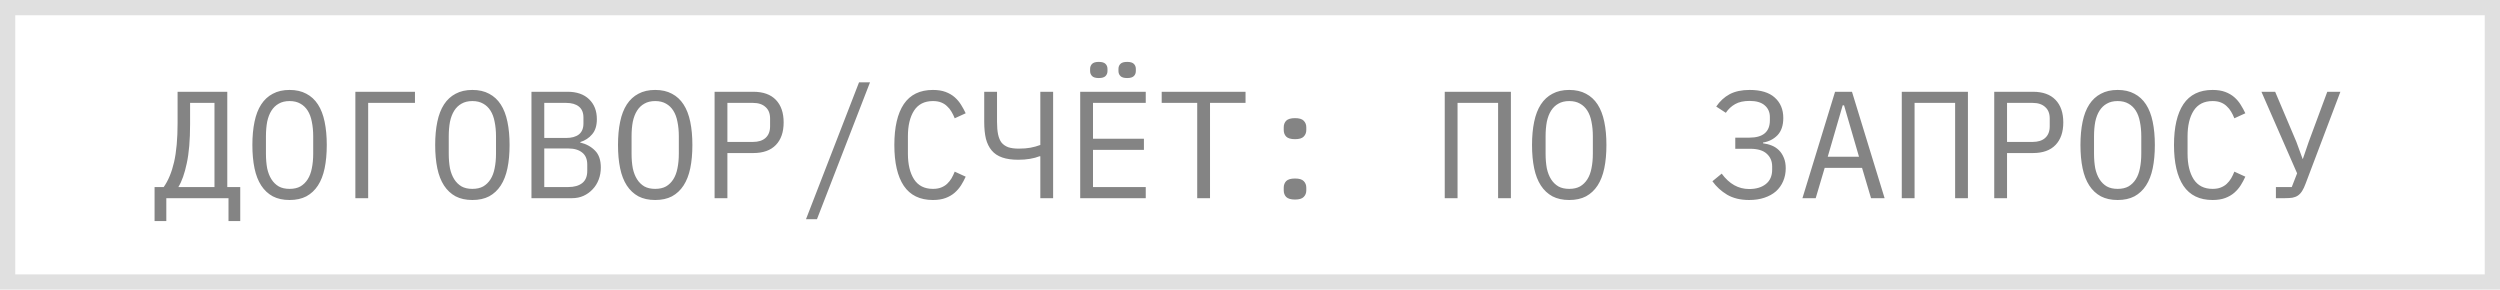
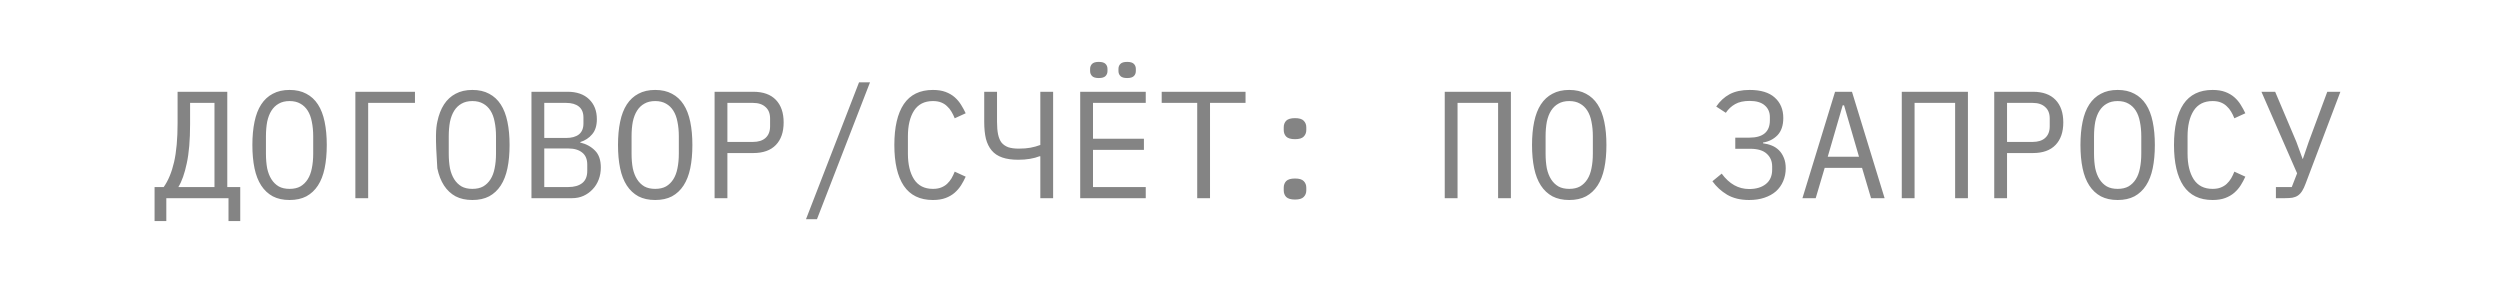
<svg xmlns="http://www.w3.org/2000/svg" width="164" height="19" viewBox="0 0 164 19" fill="none">
-   <rect x="0.5" y="0.5" width="163" height="18" stroke="#E0E0E0" />
-   <path d="M10.14 12.27H10.74C11.04 11.843 11.267 11.297 11.42 10.63C11.573 9.957 11.65 9.103 11.65 8.07V6.02H14.91V12.27H15.76V14.5H14.99V13H10.91V14.5H10.14V12.27ZM14.07 6.75H12.47V8.13C12.47 9.19 12.397 10.053 12.25 10.72C12.11 11.387 11.927 11.903 11.7 12.27H14.07V6.75ZM18.996 13.12C18.569 13.12 18.203 13.04 17.896 12.88C17.589 12.713 17.336 12.477 17.136 12.17C16.936 11.863 16.789 11.487 16.696 11.04C16.603 10.593 16.556 10.083 16.556 9.51C16.556 8.943 16.603 8.437 16.696 7.99C16.789 7.537 16.936 7.157 17.136 6.85C17.336 6.543 17.589 6.31 17.896 6.15C18.203 5.983 18.569 5.9 18.996 5.9C19.423 5.9 19.789 5.983 20.096 6.15C20.403 6.31 20.656 6.543 20.856 6.85C21.056 7.157 21.203 7.537 21.296 7.99C21.389 8.437 21.436 8.943 21.436 9.51C21.436 10.083 21.389 10.593 21.296 11.04C21.203 11.487 21.056 11.863 20.856 12.17C20.656 12.477 20.403 12.713 20.096 12.88C19.789 13.04 19.423 13.12 18.996 13.12ZM18.996 12.39C19.276 12.39 19.513 12.337 19.706 12.23C19.899 12.117 20.059 11.96 20.186 11.76C20.313 11.56 20.403 11.32 20.456 11.04C20.516 10.753 20.546 10.433 20.546 10.08V8.94C20.546 8.593 20.516 8.277 20.456 7.99C20.403 7.703 20.313 7.46 20.186 7.26C20.059 7.06 19.899 6.907 19.706 6.8C19.513 6.687 19.276 6.63 18.996 6.63C18.716 6.63 18.479 6.687 18.286 6.8C18.093 6.907 17.933 7.06 17.806 7.26C17.679 7.46 17.586 7.703 17.526 7.99C17.473 8.277 17.446 8.593 17.446 8.94V10.08C17.446 10.433 17.473 10.753 17.526 11.04C17.586 11.32 17.679 11.56 17.806 11.76C17.933 11.96 18.093 12.117 18.286 12.23C18.479 12.337 18.716 12.39 18.996 12.39ZM23.312 6.02H27.222V6.75H24.152V13H23.312V6.02ZM30.988 13.12C30.562 13.12 30.195 13.04 29.888 12.88C29.582 12.713 29.328 12.477 29.128 12.17C28.928 11.863 28.782 11.487 28.688 11.04C28.595 10.593 28.548 10.083 28.548 9.51C28.548 8.943 28.595 8.437 28.688 7.99C28.782 7.537 28.928 7.157 29.128 6.85C29.328 6.543 29.582 6.31 29.888 6.15C30.195 5.983 30.562 5.9 30.988 5.9C31.415 5.9 31.782 5.983 32.088 6.15C32.395 6.31 32.648 6.543 32.848 6.85C33.048 7.157 33.195 7.537 33.288 7.99C33.382 8.437 33.428 8.943 33.428 9.51C33.428 10.083 33.382 10.593 33.288 11.04C33.195 11.487 33.048 11.863 32.848 12.17C32.648 12.477 32.395 12.713 32.088 12.88C31.782 13.04 31.415 13.12 30.988 13.12ZM30.988 12.39C31.268 12.39 31.505 12.337 31.698 12.23C31.892 12.117 32.052 11.96 32.178 11.76C32.305 11.56 32.395 11.32 32.448 11.04C32.508 10.753 32.538 10.433 32.538 10.08V8.94C32.538 8.593 32.508 8.277 32.448 7.99C32.395 7.703 32.305 7.46 32.178 7.26C32.052 7.06 31.892 6.907 31.698 6.8C31.505 6.687 31.268 6.63 30.988 6.63C30.708 6.63 30.472 6.687 30.278 6.8C30.085 6.907 29.925 7.06 29.798 7.26C29.672 7.46 29.578 7.703 29.518 7.99C29.465 8.277 29.438 8.593 29.438 8.94V10.08C29.438 10.433 29.465 10.753 29.518 11.04C29.578 11.32 29.672 11.56 29.798 11.76C29.925 11.96 30.085 12.117 30.278 12.23C30.472 12.337 30.708 12.39 30.988 12.39ZM34.864 6.02H37.234C37.834 6.02 38.304 6.183 38.644 6.51C38.984 6.837 39.154 7.273 39.154 7.82C39.154 8.24 39.051 8.57 38.844 8.81C38.644 9.05 38.384 9.22 38.064 9.32V9.35C38.458 9.443 38.781 9.62 39.034 9.88C39.288 10.133 39.414 10.503 39.414 10.99C39.414 11.27 39.368 11.533 39.274 11.78C39.181 12.027 39.048 12.24 38.874 12.42C38.708 12.6 38.508 12.743 38.274 12.85C38.048 12.95 37.801 13 37.534 13H34.864V6.02ZM37.284 12.27C37.671 12.27 37.974 12.183 38.194 12.01C38.414 11.837 38.524 11.57 38.524 11.21V10.8C38.524 10.447 38.414 10.183 38.194 10.01C37.974 9.83 37.671 9.74 37.284 9.74H35.704V12.27H37.284ZM37.144 9.05C37.498 9.05 37.774 8.973 37.974 8.82C38.174 8.66 38.274 8.42 38.274 8.1V7.71C38.274 7.39 38.174 7.15 37.974 6.99C37.774 6.83 37.498 6.75 37.144 6.75H35.704V9.05H37.144ZM42.98 13.12C42.554 13.12 42.187 13.04 41.88 12.88C41.574 12.713 41.321 12.477 41.12 12.17C40.92 11.863 40.774 11.487 40.681 11.04C40.587 10.593 40.541 10.083 40.541 9.51C40.541 8.943 40.587 8.437 40.681 7.99C40.774 7.537 40.92 7.157 41.12 6.85C41.321 6.543 41.574 6.31 41.88 6.15C42.187 5.983 42.554 5.9 42.98 5.9C43.407 5.9 43.774 5.983 44.081 6.15C44.387 6.31 44.641 6.543 44.84 6.85C45.041 7.157 45.187 7.537 45.281 7.99C45.374 8.437 45.42 8.943 45.42 9.51C45.42 10.083 45.374 10.593 45.281 11.04C45.187 11.487 45.041 11.863 44.84 12.17C44.641 12.477 44.387 12.713 44.081 12.88C43.774 13.04 43.407 13.12 42.98 13.12ZM42.98 12.39C43.261 12.39 43.497 12.337 43.691 12.23C43.884 12.117 44.044 11.96 44.17 11.76C44.297 11.56 44.387 11.32 44.441 11.04C44.501 10.753 44.531 10.433 44.531 10.08V8.94C44.531 8.593 44.501 8.277 44.441 7.99C44.387 7.703 44.297 7.46 44.17 7.26C44.044 7.06 43.884 6.907 43.691 6.8C43.497 6.687 43.261 6.63 42.98 6.63C42.7 6.63 42.464 6.687 42.27 6.8C42.077 6.907 41.917 7.06 41.791 7.26C41.664 7.46 41.571 7.703 41.511 7.99C41.457 8.277 41.431 8.593 41.431 8.94V10.08C41.431 10.433 41.457 10.753 41.511 11.04C41.571 11.32 41.664 11.56 41.791 11.76C41.917 11.96 42.077 12.117 42.27 12.23C42.464 12.337 42.7 12.39 42.98 12.39ZM46.877 13V6.02H49.417C50.063 6.02 50.557 6.197 50.897 6.55C51.237 6.903 51.407 7.397 51.407 8.03C51.407 8.663 51.237 9.157 50.897 9.51C50.557 9.863 50.063 10.04 49.417 10.04H47.717V13H46.877ZM47.717 9.31H49.397C49.75 9.31 50.023 9.223 50.217 9.05C50.417 8.87 50.517 8.617 50.517 8.29V7.77C50.517 7.443 50.417 7.193 50.217 7.02C50.023 6.84 49.75 6.75 49.397 6.75H47.717V9.31ZM52.873 14.38L56.353 5.4H57.073L53.593 14.38H52.873ZM61.199 13.12C60.345 13.12 59.709 12.81 59.289 12.19C58.875 11.57 58.669 10.677 58.669 9.51C58.669 8.343 58.875 7.45 59.289 6.83C59.709 6.21 60.345 5.9 61.199 5.9C61.519 5.9 61.795 5.943 62.029 6.03C62.262 6.117 62.462 6.233 62.629 6.38C62.795 6.527 62.935 6.693 63.049 6.88C63.162 7.06 63.262 7.243 63.349 7.43L62.629 7.76C62.569 7.607 62.499 7.463 62.419 7.33C62.339 7.19 62.242 7.07 62.129 6.97C62.022 6.863 61.892 6.78 61.739 6.72C61.592 6.66 61.412 6.63 61.199 6.63C60.645 6.63 60.232 6.84 59.959 7.26C59.692 7.68 59.559 8.24 59.559 8.94V10.08C59.559 10.78 59.692 11.34 59.959 11.76C60.232 12.18 60.645 12.39 61.199 12.39C61.412 12.39 61.592 12.36 61.739 12.3C61.892 12.24 62.022 12.16 62.129 12.06C62.242 11.953 62.339 11.833 62.419 11.7C62.499 11.56 62.569 11.413 62.629 11.26L63.349 11.59C63.262 11.783 63.162 11.97 63.049 12.15C62.935 12.33 62.795 12.493 62.629 12.64C62.462 12.787 62.262 12.903 62.029 12.99C61.795 13.077 61.519 13.12 61.199 13.12ZM68.245 10.25H68.195C68.015 10.323 67.805 10.38 67.565 10.42C67.332 10.46 67.075 10.48 66.795 10.48C66.382 10.48 66.031 10.43 65.745 10.33C65.458 10.23 65.228 10.077 65.055 9.87C64.882 9.663 64.755 9.407 64.675 9.1C64.602 8.787 64.565 8.42 64.565 8V6.02H65.405V8C65.405 8.32 65.428 8.593 65.475 8.82C65.522 9.04 65.598 9.22 65.705 9.36C65.818 9.493 65.965 9.593 66.145 9.66C66.332 9.72 66.558 9.75 66.825 9.75C67.125 9.75 67.382 9.73 67.595 9.69C67.815 9.65 68.031 9.59 68.245 9.51V6.02H69.085V13H68.245V10.25ZM70.861 13V6.02H75.161V6.75H71.701V9.1H75.041V9.83H71.701V12.27H75.161V13H70.861ZM72.081 5.12C71.874 5.12 71.728 5.077 71.641 4.99C71.554 4.903 71.511 4.793 71.511 4.66V4.52C71.511 4.387 71.554 4.277 71.641 4.19C71.728 4.103 71.874 4.06 72.081 4.06C72.288 4.06 72.434 4.103 72.521 4.19C72.608 4.277 72.651 4.387 72.651 4.52V4.66C72.651 4.793 72.608 4.903 72.521 4.99C72.434 5.077 72.288 5.12 72.081 5.12ZM73.941 5.12C73.734 5.12 73.588 5.077 73.501 4.99C73.414 4.903 73.371 4.793 73.371 4.66V4.52C73.371 4.387 73.414 4.277 73.501 4.19C73.588 4.103 73.734 4.06 73.941 4.06C74.148 4.06 74.294 4.103 74.381 4.19C74.468 4.277 74.511 4.387 74.511 4.52V4.66C74.511 4.793 74.468 4.903 74.381 4.99C74.294 5.077 74.148 5.12 73.941 5.12ZM79.377 6.75V13H78.537V6.75H76.207V6.02H81.707V6.75H79.377ZM84.953 13.09C84.68 13.09 84.487 13.033 84.373 12.92C84.266 12.807 84.213 12.663 84.213 12.49V12.31C84.213 12.137 84.266 11.993 84.373 11.88C84.487 11.767 84.68 11.71 84.953 11.71C85.227 11.71 85.416 11.767 85.523 11.88C85.636 11.993 85.693 12.137 85.693 12.31V12.49C85.693 12.663 85.636 12.807 85.523 12.92C85.416 13.033 85.227 13.09 84.953 13.09ZM84.953 9.13C84.68 9.13 84.487 9.073 84.373 8.96C84.266 8.847 84.213 8.703 84.213 8.53V8.35C84.213 8.177 84.266 8.033 84.373 7.92C84.487 7.807 84.68 7.75 84.953 7.75C85.227 7.75 85.416 7.807 85.523 7.92C85.636 8.033 85.693 8.177 85.693 8.35V8.53C85.693 8.703 85.636 8.847 85.523 8.96C85.416 9.073 85.227 9.13 84.953 9.13ZM94.775 6.02H99.115V13H98.275V6.75H95.615V13H94.775V6.02ZM102.941 13.12C102.515 13.12 102.148 13.04 101.841 12.88C101.535 12.713 101.281 12.477 101.081 12.17C100.881 11.863 100.735 11.487 100.641 11.04C100.548 10.593 100.501 10.083 100.501 9.51C100.501 8.943 100.548 8.437 100.641 7.99C100.735 7.537 100.881 7.157 101.081 6.85C101.281 6.543 101.535 6.31 101.841 6.15C102.148 5.983 102.515 5.9 102.941 5.9C103.368 5.9 103.735 5.983 104.041 6.15C104.348 6.31 104.601 6.543 104.801 6.85C105.001 7.157 105.148 7.537 105.241 7.99C105.335 8.437 105.381 8.943 105.381 9.51C105.381 10.083 105.335 10.593 105.241 11.04C105.148 11.487 105.001 11.863 104.801 12.17C104.601 12.477 104.348 12.713 104.041 12.88C103.735 13.04 103.368 13.12 102.941 13.12ZM102.941 12.39C103.221 12.39 103.458 12.337 103.651 12.23C103.845 12.117 104.005 11.96 104.131 11.76C104.258 11.56 104.348 11.32 104.401 11.04C104.461 10.753 104.491 10.433 104.491 10.08V8.94C104.491 8.593 104.461 8.277 104.401 7.99C104.348 7.703 104.258 7.46 104.131 7.26C104.005 7.06 103.845 6.907 103.651 6.8C103.458 6.687 103.221 6.63 102.941 6.63C102.661 6.63 102.425 6.687 102.231 6.8C102.038 6.907 101.878 7.06 101.751 7.26C101.625 7.46 101.531 7.703 101.471 7.99C101.418 8.277 101.391 8.593 101.391 8.94V10.08C101.391 10.433 101.418 10.753 101.471 11.04C101.531 11.32 101.625 11.56 101.751 11.76C101.878 11.96 102.038 12.117 102.231 12.23C102.425 12.337 102.661 12.39 102.941 12.39ZM114.744 13.12C114.17 13.12 113.687 13.003 113.294 12.77C112.907 12.537 112.587 12.243 112.334 11.89L112.944 11.39C113.437 12.063 114.037 12.4 114.744 12.4C115.204 12.4 115.57 12.29 115.844 12.07C116.117 11.85 116.254 11.537 116.254 11.13V10.92C116.254 10.58 116.137 10.303 115.904 10.09C115.67 9.87 115.307 9.76 114.814 9.76H113.834V9.03H114.754C115.654 9.03 116.104 8.65 116.104 7.89V7.68C116.104 7.36 115.99 7.103 115.764 6.91C115.544 6.717 115.214 6.62 114.774 6.62C114.387 6.62 114.07 6.69 113.824 6.83C113.577 6.97 113.374 7.16 113.214 7.4L112.584 6.99C112.824 6.637 113.117 6.367 113.464 6.18C113.817 5.993 114.254 5.9 114.774 5.9C115.507 5.9 116.057 6.067 116.424 6.4C116.797 6.733 116.984 7.18 116.984 7.74C116.984 8.227 116.857 8.603 116.604 8.87C116.35 9.13 116.034 9.29 115.654 9.35V9.4C115.86 9.427 116.054 9.477 116.234 9.55C116.414 9.623 116.57 9.727 116.704 9.86C116.837 9.993 116.944 10.16 117.024 10.36C117.104 10.553 117.144 10.78 117.144 11.04C117.144 11.347 117.087 11.63 116.974 11.89C116.867 12.143 116.71 12.363 116.504 12.55C116.297 12.73 116.044 12.87 115.744 12.97C115.45 13.07 115.117 13.12 114.744 13.12ZM122.74 13L122.15 11.01H119.7L119.11 13H118.24L120.38 6.02H121.49L123.63 13H122.74ZM120.97 6.91H120.88L119.9 10.28H121.95L120.97 6.91ZM124.756 6.02H129.096V13H128.256V6.75H125.596V13H124.756V6.02ZM130.822 13V6.02H133.362C134.009 6.02 134.502 6.197 134.842 6.55C135.182 6.903 135.352 7.397 135.352 8.03C135.352 8.663 135.182 9.157 134.842 9.51C134.502 9.863 134.009 10.04 133.362 10.04H131.662V13H130.822ZM131.662 9.31H133.342C133.695 9.31 133.969 9.223 134.162 9.05C134.362 8.87 134.462 8.617 134.462 8.29V7.77C134.462 7.443 134.362 7.193 134.162 7.02C133.969 6.84 133.695 6.75 133.342 6.75H131.662V9.31ZM138.918 13.12C138.491 13.12 138.125 13.04 137.818 12.88C137.511 12.713 137.258 12.477 137.058 12.17C136.858 11.863 136.711 11.487 136.618 11.04C136.525 10.593 136.478 10.083 136.478 9.51C136.478 8.943 136.525 8.437 136.618 7.99C136.711 7.537 136.858 7.157 137.058 6.85C137.258 6.543 137.511 6.31 137.818 6.15C138.125 5.983 138.491 5.9 138.918 5.9C139.345 5.9 139.711 5.983 140.018 6.15C140.325 6.31 140.578 6.543 140.778 6.85C140.978 7.157 141.125 7.537 141.218 7.99C141.311 8.437 141.358 8.943 141.358 9.51C141.358 10.083 141.311 10.593 141.218 11.04C141.125 11.487 140.978 11.863 140.778 12.17C140.578 12.477 140.325 12.713 140.018 12.88C139.711 13.04 139.345 13.12 138.918 13.12ZM138.918 12.39C139.198 12.39 139.435 12.337 139.628 12.23C139.821 12.117 139.981 11.96 140.108 11.76C140.235 11.56 140.325 11.32 140.378 11.04C140.438 10.753 140.468 10.433 140.468 10.08V8.94C140.468 8.593 140.438 8.277 140.378 7.99C140.325 7.703 140.235 7.46 140.108 7.26C139.981 7.06 139.821 6.907 139.628 6.8C139.435 6.687 139.198 6.63 138.918 6.63C138.638 6.63 138.401 6.687 138.208 6.8C138.015 6.907 137.855 7.06 137.728 7.26C137.601 7.46 137.508 7.703 137.448 7.99C137.395 8.277 137.368 8.593 137.368 8.94V10.08C137.368 10.433 137.395 10.753 137.448 11.04C137.508 11.32 137.601 11.56 137.728 11.76C137.855 11.96 138.015 12.117 138.208 12.23C138.401 12.337 138.638 12.39 138.918 12.39ZM145.144 13.12C144.291 13.12 143.654 12.81 143.234 12.19C142.821 11.57 142.614 10.677 142.614 9.51C142.614 8.343 142.821 7.45 143.234 6.83C143.654 6.21 144.291 5.9 145.144 5.9C145.464 5.9 145.741 5.943 145.974 6.03C146.207 6.117 146.407 6.233 146.574 6.38C146.741 6.527 146.881 6.693 146.994 6.88C147.107 7.06 147.207 7.243 147.294 7.43L146.574 7.76C146.514 7.607 146.444 7.463 146.364 7.33C146.284 7.19 146.187 7.07 146.074 6.97C145.967 6.863 145.837 6.78 145.684 6.72C145.537 6.66 145.357 6.63 145.144 6.63C144.591 6.63 144.177 6.84 143.904 7.26C143.637 7.68 143.504 8.24 143.504 8.94V10.08C143.504 10.78 143.637 11.34 143.904 11.76C144.177 12.18 144.591 12.39 145.144 12.39C145.357 12.39 145.537 12.36 145.684 12.3C145.837 12.24 145.967 12.16 146.074 12.06C146.187 11.953 146.284 11.833 146.364 11.7C146.444 11.56 146.514 11.413 146.574 11.26L147.294 11.59C147.207 11.783 147.107 11.97 146.994 12.15C146.881 12.33 146.741 12.493 146.574 12.64C146.407 12.787 146.207 12.903 145.974 12.99C145.741 13.077 145.464 13.12 145.144 13.12ZM149.3 12.27H150.34L150.69 11.37L148.35 6.02H149.25L150.64 9.3L151.05 10.42H151.07L151.45 9.31L152.67 6.02H153.53L151.25 12.04C151.177 12.24 151.1 12.403 151.02 12.53C150.94 12.657 150.847 12.757 150.74 12.83C150.64 12.897 150.52 12.943 150.38 12.97C150.247 12.99 150.087 13 149.9 13H149.3V12.27Z" fill="#848484" />
+   <path d="M10.14 12.27H10.74C11.04 11.843 11.267 11.297 11.42 10.63C11.573 9.957 11.65 9.103 11.65 8.07V6.02H14.91V12.27H15.76V14.5H14.99V13H10.91V14.5H10.14V12.27ZM14.07 6.75H12.47V8.13C12.47 9.19 12.397 10.053 12.25 10.72C12.11 11.387 11.927 11.903 11.7 12.27H14.07V6.75ZM18.996 13.12C18.569 13.12 18.203 13.04 17.896 12.88C17.589 12.713 17.336 12.477 17.136 12.17C16.936 11.863 16.789 11.487 16.696 11.04C16.603 10.593 16.556 10.083 16.556 9.51C16.556 8.943 16.603 8.437 16.696 7.99C16.789 7.537 16.936 7.157 17.136 6.85C17.336 6.543 17.589 6.31 17.896 6.15C18.203 5.983 18.569 5.9 18.996 5.9C19.423 5.9 19.789 5.983 20.096 6.15C20.403 6.31 20.656 6.543 20.856 6.85C21.056 7.157 21.203 7.537 21.296 7.99C21.389 8.437 21.436 8.943 21.436 9.51C21.436 10.083 21.389 10.593 21.296 11.04C21.203 11.487 21.056 11.863 20.856 12.17C20.656 12.477 20.403 12.713 20.096 12.88C19.789 13.04 19.423 13.12 18.996 13.12ZM18.996 12.39C19.276 12.39 19.513 12.337 19.706 12.23C19.899 12.117 20.059 11.96 20.186 11.76C20.313 11.56 20.403 11.32 20.456 11.04C20.516 10.753 20.546 10.433 20.546 10.08V8.94C20.546 8.593 20.516 8.277 20.456 7.99C20.403 7.703 20.313 7.46 20.186 7.26C20.059 7.06 19.899 6.907 19.706 6.8C19.513 6.687 19.276 6.63 18.996 6.63C18.716 6.63 18.479 6.687 18.286 6.8C18.093 6.907 17.933 7.06 17.806 7.26C17.679 7.46 17.586 7.703 17.526 7.99C17.473 8.277 17.446 8.593 17.446 8.94V10.08C17.446 10.433 17.473 10.753 17.526 11.04C17.586 11.32 17.679 11.56 17.806 11.76C17.933 11.96 18.093 12.117 18.286 12.23C18.479 12.337 18.716 12.39 18.996 12.39ZM23.312 6.02H27.222V6.75H24.152V13H23.312V6.02ZM30.988 13.12C30.562 13.12 30.195 13.04 29.888 12.88C29.582 12.713 29.328 12.477 29.128 12.17C28.928 11.863 28.782 11.487 28.688 11.04C28.548 8.943 28.595 8.437 28.688 7.99C28.782 7.537 28.928 7.157 29.128 6.85C29.328 6.543 29.582 6.31 29.888 6.15C30.195 5.983 30.562 5.9 30.988 5.9C31.415 5.9 31.782 5.983 32.088 6.15C32.395 6.31 32.648 6.543 32.848 6.85C33.048 7.157 33.195 7.537 33.288 7.99C33.382 8.437 33.428 8.943 33.428 9.51C33.428 10.083 33.382 10.593 33.288 11.04C33.195 11.487 33.048 11.863 32.848 12.17C32.648 12.477 32.395 12.713 32.088 12.88C31.782 13.04 31.415 13.12 30.988 13.12ZM30.988 12.39C31.268 12.39 31.505 12.337 31.698 12.23C31.892 12.117 32.052 11.96 32.178 11.76C32.305 11.56 32.395 11.32 32.448 11.04C32.508 10.753 32.538 10.433 32.538 10.08V8.94C32.538 8.593 32.508 8.277 32.448 7.99C32.395 7.703 32.305 7.46 32.178 7.26C32.052 7.06 31.892 6.907 31.698 6.8C31.505 6.687 31.268 6.63 30.988 6.63C30.708 6.63 30.472 6.687 30.278 6.8C30.085 6.907 29.925 7.06 29.798 7.26C29.672 7.46 29.578 7.703 29.518 7.99C29.465 8.277 29.438 8.593 29.438 8.94V10.08C29.438 10.433 29.465 10.753 29.518 11.04C29.578 11.32 29.672 11.56 29.798 11.76C29.925 11.96 30.085 12.117 30.278 12.23C30.472 12.337 30.708 12.39 30.988 12.39ZM34.864 6.02H37.234C37.834 6.02 38.304 6.183 38.644 6.51C38.984 6.837 39.154 7.273 39.154 7.82C39.154 8.24 39.051 8.57 38.844 8.81C38.644 9.05 38.384 9.22 38.064 9.32V9.35C38.458 9.443 38.781 9.62 39.034 9.88C39.288 10.133 39.414 10.503 39.414 10.99C39.414 11.27 39.368 11.533 39.274 11.78C39.181 12.027 39.048 12.24 38.874 12.42C38.708 12.6 38.508 12.743 38.274 12.85C38.048 12.95 37.801 13 37.534 13H34.864V6.02ZM37.284 12.27C37.671 12.27 37.974 12.183 38.194 12.01C38.414 11.837 38.524 11.57 38.524 11.21V10.8C38.524 10.447 38.414 10.183 38.194 10.01C37.974 9.83 37.671 9.74 37.284 9.74H35.704V12.27H37.284ZM37.144 9.05C37.498 9.05 37.774 8.973 37.974 8.82C38.174 8.66 38.274 8.42 38.274 8.1V7.71C38.274 7.39 38.174 7.15 37.974 6.99C37.774 6.83 37.498 6.75 37.144 6.75H35.704V9.05H37.144ZM42.98 13.12C42.554 13.12 42.187 13.04 41.88 12.88C41.574 12.713 41.321 12.477 41.12 12.17C40.92 11.863 40.774 11.487 40.681 11.04C40.587 10.593 40.541 10.083 40.541 9.51C40.541 8.943 40.587 8.437 40.681 7.99C40.774 7.537 40.92 7.157 41.12 6.85C41.321 6.543 41.574 6.31 41.88 6.15C42.187 5.983 42.554 5.9 42.98 5.9C43.407 5.9 43.774 5.983 44.081 6.15C44.387 6.31 44.641 6.543 44.84 6.85C45.041 7.157 45.187 7.537 45.281 7.99C45.374 8.437 45.42 8.943 45.42 9.51C45.42 10.083 45.374 10.593 45.281 11.04C45.187 11.487 45.041 11.863 44.84 12.17C44.641 12.477 44.387 12.713 44.081 12.88C43.774 13.04 43.407 13.12 42.98 13.12ZM42.98 12.39C43.261 12.39 43.497 12.337 43.691 12.23C43.884 12.117 44.044 11.96 44.17 11.76C44.297 11.56 44.387 11.32 44.441 11.04C44.501 10.753 44.531 10.433 44.531 10.08V8.94C44.531 8.593 44.501 8.277 44.441 7.99C44.387 7.703 44.297 7.46 44.17 7.26C44.044 7.06 43.884 6.907 43.691 6.8C43.497 6.687 43.261 6.63 42.98 6.63C42.7 6.63 42.464 6.687 42.27 6.8C42.077 6.907 41.917 7.06 41.791 7.26C41.664 7.46 41.571 7.703 41.511 7.99C41.457 8.277 41.431 8.593 41.431 8.94V10.08C41.431 10.433 41.457 10.753 41.511 11.04C41.571 11.32 41.664 11.56 41.791 11.76C41.917 11.96 42.077 12.117 42.27 12.23C42.464 12.337 42.7 12.39 42.98 12.39ZM46.877 13V6.02H49.417C50.063 6.02 50.557 6.197 50.897 6.55C51.237 6.903 51.407 7.397 51.407 8.03C51.407 8.663 51.237 9.157 50.897 9.51C50.557 9.863 50.063 10.04 49.417 10.04H47.717V13H46.877ZM47.717 9.31H49.397C49.75 9.31 50.023 9.223 50.217 9.05C50.417 8.87 50.517 8.617 50.517 8.29V7.77C50.517 7.443 50.417 7.193 50.217 7.02C50.023 6.84 49.75 6.75 49.397 6.75H47.717V9.31ZM52.873 14.38L56.353 5.4H57.073L53.593 14.38H52.873ZM61.199 13.12C60.345 13.12 59.709 12.81 59.289 12.19C58.875 11.57 58.669 10.677 58.669 9.51C58.669 8.343 58.875 7.45 59.289 6.83C59.709 6.21 60.345 5.9 61.199 5.9C61.519 5.9 61.795 5.943 62.029 6.03C62.262 6.117 62.462 6.233 62.629 6.38C62.795 6.527 62.935 6.693 63.049 6.88C63.162 7.06 63.262 7.243 63.349 7.43L62.629 7.76C62.569 7.607 62.499 7.463 62.419 7.33C62.339 7.19 62.242 7.07 62.129 6.97C62.022 6.863 61.892 6.78 61.739 6.72C61.592 6.66 61.412 6.63 61.199 6.63C60.645 6.63 60.232 6.84 59.959 7.26C59.692 7.68 59.559 8.24 59.559 8.94V10.08C59.559 10.78 59.692 11.34 59.959 11.76C60.232 12.18 60.645 12.39 61.199 12.39C61.412 12.39 61.592 12.36 61.739 12.3C61.892 12.24 62.022 12.16 62.129 12.06C62.242 11.953 62.339 11.833 62.419 11.7C62.499 11.56 62.569 11.413 62.629 11.26L63.349 11.59C63.262 11.783 63.162 11.97 63.049 12.15C62.935 12.33 62.795 12.493 62.629 12.64C62.462 12.787 62.262 12.903 62.029 12.99C61.795 13.077 61.519 13.12 61.199 13.12ZM68.245 10.25H68.195C68.015 10.323 67.805 10.38 67.565 10.42C67.332 10.46 67.075 10.48 66.795 10.48C66.382 10.48 66.031 10.43 65.745 10.33C65.458 10.23 65.228 10.077 65.055 9.87C64.882 9.663 64.755 9.407 64.675 9.1C64.602 8.787 64.565 8.42 64.565 8V6.02H65.405V8C65.405 8.32 65.428 8.593 65.475 8.82C65.522 9.04 65.598 9.22 65.705 9.36C65.818 9.493 65.965 9.593 66.145 9.66C66.332 9.72 66.558 9.75 66.825 9.75C67.125 9.75 67.382 9.73 67.595 9.69C67.815 9.65 68.031 9.59 68.245 9.51V6.02H69.085V13H68.245V10.25ZM70.861 13V6.02H75.161V6.75H71.701V9.1H75.041V9.83H71.701V12.27H75.161V13H70.861ZM72.081 5.12C71.874 5.12 71.728 5.077 71.641 4.99C71.554 4.903 71.511 4.793 71.511 4.66V4.52C71.511 4.387 71.554 4.277 71.641 4.19C71.728 4.103 71.874 4.06 72.081 4.06C72.288 4.06 72.434 4.103 72.521 4.19C72.608 4.277 72.651 4.387 72.651 4.52V4.66C72.651 4.793 72.608 4.903 72.521 4.99C72.434 5.077 72.288 5.12 72.081 5.12ZM73.941 5.12C73.734 5.12 73.588 5.077 73.501 4.99C73.414 4.903 73.371 4.793 73.371 4.66V4.52C73.371 4.387 73.414 4.277 73.501 4.19C73.588 4.103 73.734 4.06 73.941 4.06C74.148 4.06 74.294 4.103 74.381 4.19C74.468 4.277 74.511 4.387 74.511 4.52V4.66C74.511 4.793 74.468 4.903 74.381 4.99C74.294 5.077 74.148 5.12 73.941 5.12ZM79.377 6.75V13H78.537V6.75H76.207V6.02H81.707V6.75H79.377ZM84.953 13.09C84.68 13.09 84.487 13.033 84.373 12.92C84.266 12.807 84.213 12.663 84.213 12.49V12.31C84.213 12.137 84.266 11.993 84.373 11.88C84.487 11.767 84.68 11.71 84.953 11.71C85.227 11.71 85.416 11.767 85.523 11.88C85.636 11.993 85.693 12.137 85.693 12.31V12.49C85.693 12.663 85.636 12.807 85.523 12.92C85.416 13.033 85.227 13.09 84.953 13.09ZM84.953 9.13C84.68 9.13 84.487 9.073 84.373 8.96C84.266 8.847 84.213 8.703 84.213 8.53V8.35C84.213 8.177 84.266 8.033 84.373 7.92C84.487 7.807 84.68 7.75 84.953 7.75C85.227 7.75 85.416 7.807 85.523 7.92C85.636 8.033 85.693 8.177 85.693 8.35V8.53C85.693 8.703 85.636 8.847 85.523 8.96C85.416 9.073 85.227 9.13 84.953 9.13ZM94.775 6.02H99.115V13H98.275V6.75H95.615V13H94.775V6.02ZM102.941 13.12C102.515 13.12 102.148 13.04 101.841 12.88C101.535 12.713 101.281 12.477 101.081 12.17C100.881 11.863 100.735 11.487 100.641 11.04C100.548 10.593 100.501 10.083 100.501 9.51C100.501 8.943 100.548 8.437 100.641 7.99C100.735 7.537 100.881 7.157 101.081 6.85C101.281 6.543 101.535 6.31 101.841 6.15C102.148 5.983 102.515 5.9 102.941 5.9C103.368 5.9 103.735 5.983 104.041 6.15C104.348 6.31 104.601 6.543 104.801 6.85C105.001 7.157 105.148 7.537 105.241 7.99C105.335 8.437 105.381 8.943 105.381 9.51C105.381 10.083 105.335 10.593 105.241 11.04C105.148 11.487 105.001 11.863 104.801 12.17C104.601 12.477 104.348 12.713 104.041 12.88C103.735 13.04 103.368 13.12 102.941 13.12ZM102.941 12.39C103.221 12.39 103.458 12.337 103.651 12.23C103.845 12.117 104.005 11.96 104.131 11.76C104.258 11.56 104.348 11.32 104.401 11.04C104.461 10.753 104.491 10.433 104.491 10.08V8.94C104.491 8.593 104.461 8.277 104.401 7.99C104.348 7.703 104.258 7.46 104.131 7.26C104.005 7.06 103.845 6.907 103.651 6.8C103.458 6.687 103.221 6.63 102.941 6.63C102.661 6.63 102.425 6.687 102.231 6.8C102.038 6.907 101.878 7.06 101.751 7.26C101.625 7.46 101.531 7.703 101.471 7.99C101.418 8.277 101.391 8.593 101.391 8.94V10.08C101.391 10.433 101.418 10.753 101.471 11.04C101.531 11.32 101.625 11.56 101.751 11.76C101.878 11.96 102.038 12.117 102.231 12.23C102.425 12.337 102.661 12.39 102.941 12.39ZM114.744 13.12C114.17 13.12 113.687 13.003 113.294 12.77C112.907 12.537 112.587 12.243 112.334 11.89L112.944 11.39C113.437 12.063 114.037 12.4 114.744 12.4C115.204 12.4 115.57 12.29 115.844 12.07C116.117 11.85 116.254 11.537 116.254 11.13V10.92C116.254 10.58 116.137 10.303 115.904 10.09C115.67 9.87 115.307 9.76 114.814 9.76H113.834V9.03H114.754C115.654 9.03 116.104 8.65 116.104 7.89V7.68C116.104 7.36 115.99 7.103 115.764 6.91C115.544 6.717 115.214 6.62 114.774 6.62C114.387 6.62 114.07 6.69 113.824 6.83C113.577 6.97 113.374 7.16 113.214 7.4L112.584 6.99C112.824 6.637 113.117 6.367 113.464 6.18C113.817 5.993 114.254 5.9 114.774 5.9C115.507 5.9 116.057 6.067 116.424 6.4C116.797 6.733 116.984 7.18 116.984 7.74C116.984 8.227 116.857 8.603 116.604 8.87C116.35 9.13 116.034 9.29 115.654 9.35V9.4C115.86 9.427 116.054 9.477 116.234 9.55C116.414 9.623 116.57 9.727 116.704 9.86C116.837 9.993 116.944 10.16 117.024 10.36C117.104 10.553 117.144 10.78 117.144 11.04C117.144 11.347 117.087 11.63 116.974 11.89C116.867 12.143 116.71 12.363 116.504 12.55C116.297 12.73 116.044 12.87 115.744 12.97C115.45 13.07 115.117 13.12 114.744 13.12ZM122.74 13L122.15 11.01H119.7L119.11 13H118.24L120.38 6.02H121.49L123.63 13H122.74ZM120.97 6.91H120.88L119.9 10.28H121.95L120.97 6.91ZM124.756 6.02H129.096V13H128.256V6.75H125.596V13H124.756V6.02ZM130.822 13V6.02H133.362C134.009 6.02 134.502 6.197 134.842 6.55C135.182 6.903 135.352 7.397 135.352 8.03C135.352 8.663 135.182 9.157 134.842 9.51C134.502 9.863 134.009 10.04 133.362 10.04H131.662V13H130.822ZM131.662 9.31H133.342C133.695 9.31 133.969 9.223 134.162 9.05C134.362 8.87 134.462 8.617 134.462 8.29V7.77C134.462 7.443 134.362 7.193 134.162 7.02C133.969 6.84 133.695 6.75 133.342 6.75H131.662V9.31ZM138.918 13.12C138.491 13.12 138.125 13.04 137.818 12.88C137.511 12.713 137.258 12.477 137.058 12.17C136.858 11.863 136.711 11.487 136.618 11.04C136.525 10.593 136.478 10.083 136.478 9.51C136.478 8.943 136.525 8.437 136.618 7.99C136.711 7.537 136.858 7.157 137.058 6.85C137.258 6.543 137.511 6.31 137.818 6.15C138.125 5.983 138.491 5.9 138.918 5.9C139.345 5.9 139.711 5.983 140.018 6.15C140.325 6.31 140.578 6.543 140.778 6.85C140.978 7.157 141.125 7.537 141.218 7.99C141.311 8.437 141.358 8.943 141.358 9.51C141.358 10.083 141.311 10.593 141.218 11.04C141.125 11.487 140.978 11.863 140.778 12.17C140.578 12.477 140.325 12.713 140.018 12.88C139.711 13.04 139.345 13.12 138.918 13.12ZM138.918 12.39C139.198 12.39 139.435 12.337 139.628 12.23C139.821 12.117 139.981 11.96 140.108 11.76C140.235 11.56 140.325 11.32 140.378 11.04C140.438 10.753 140.468 10.433 140.468 10.08V8.94C140.468 8.593 140.438 8.277 140.378 7.99C140.325 7.703 140.235 7.46 140.108 7.26C139.981 7.06 139.821 6.907 139.628 6.8C139.435 6.687 139.198 6.63 138.918 6.63C138.638 6.63 138.401 6.687 138.208 6.8C138.015 6.907 137.855 7.06 137.728 7.26C137.601 7.46 137.508 7.703 137.448 7.99C137.395 8.277 137.368 8.593 137.368 8.94V10.08C137.368 10.433 137.395 10.753 137.448 11.04C137.508 11.32 137.601 11.56 137.728 11.76C137.855 11.96 138.015 12.117 138.208 12.23C138.401 12.337 138.638 12.39 138.918 12.39ZM145.144 13.12C144.291 13.12 143.654 12.81 143.234 12.19C142.821 11.57 142.614 10.677 142.614 9.51C142.614 8.343 142.821 7.45 143.234 6.83C143.654 6.21 144.291 5.9 145.144 5.9C145.464 5.9 145.741 5.943 145.974 6.03C146.207 6.117 146.407 6.233 146.574 6.38C146.741 6.527 146.881 6.693 146.994 6.88C147.107 7.06 147.207 7.243 147.294 7.43L146.574 7.76C146.514 7.607 146.444 7.463 146.364 7.33C146.284 7.19 146.187 7.07 146.074 6.97C145.967 6.863 145.837 6.78 145.684 6.72C145.537 6.66 145.357 6.63 145.144 6.63C144.591 6.63 144.177 6.84 143.904 7.26C143.637 7.68 143.504 8.24 143.504 8.94V10.08C143.504 10.78 143.637 11.34 143.904 11.76C144.177 12.18 144.591 12.39 145.144 12.39C145.357 12.39 145.537 12.36 145.684 12.3C145.837 12.24 145.967 12.16 146.074 12.06C146.187 11.953 146.284 11.833 146.364 11.7C146.444 11.56 146.514 11.413 146.574 11.26L147.294 11.59C147.207 11.783 147.107 11.97 146.994 12.15C146.881 12.33 146.741 12.493 146.574 12.64C146.407 12.787 146.207 12.903 145.974 12.99C145.741 13.077 145.464 13.12 145.144 13.12ZM149.3 12.27H150.34L150.69 11.37L148.35 6.02H149.25L150.64 9.3L151.05 10.42H151.07L151.45 9.31L152.67 6.02H153.53L151.25 12.04C151.177 12.24 151.1 12.403 151.02 12.53C150.94 12.657 150.847 12.757 150.74 12.83C150.64 12.897 150.52 12.943 150.38 12.97C150.247 12.99 150.087 13 149.9 13H149.3V12.27Z" fill="#848484" />
</svg>